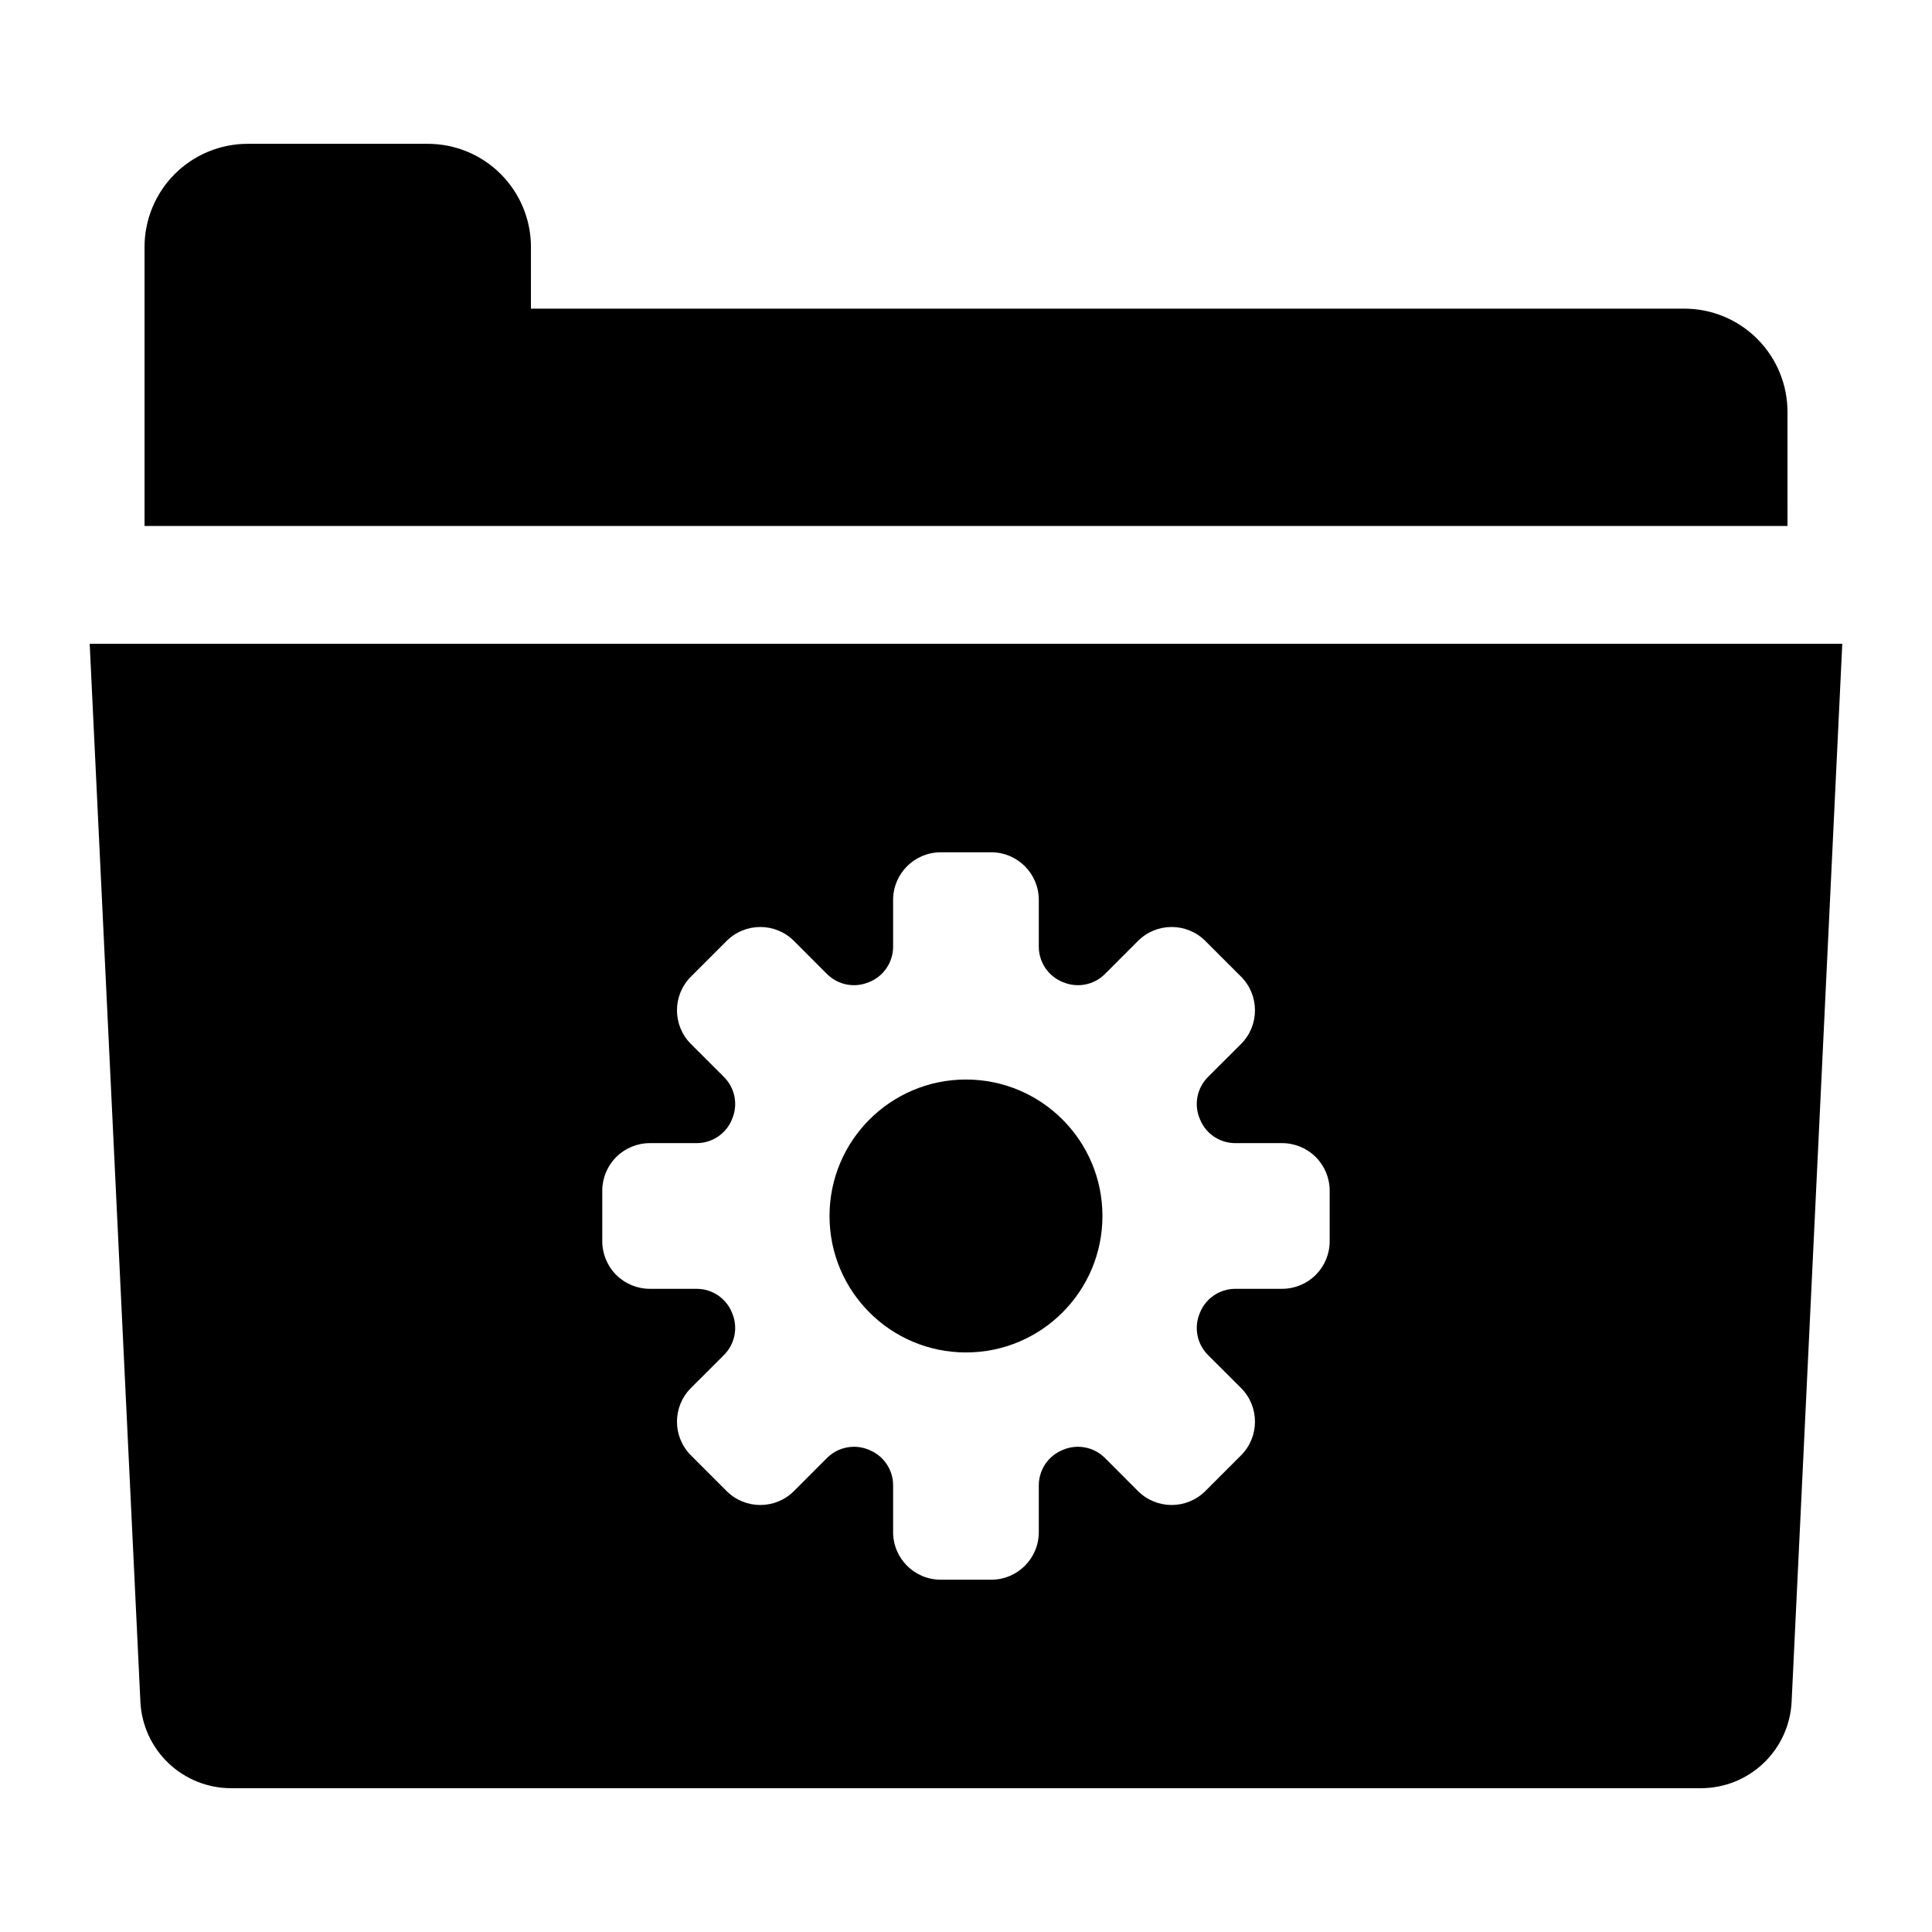
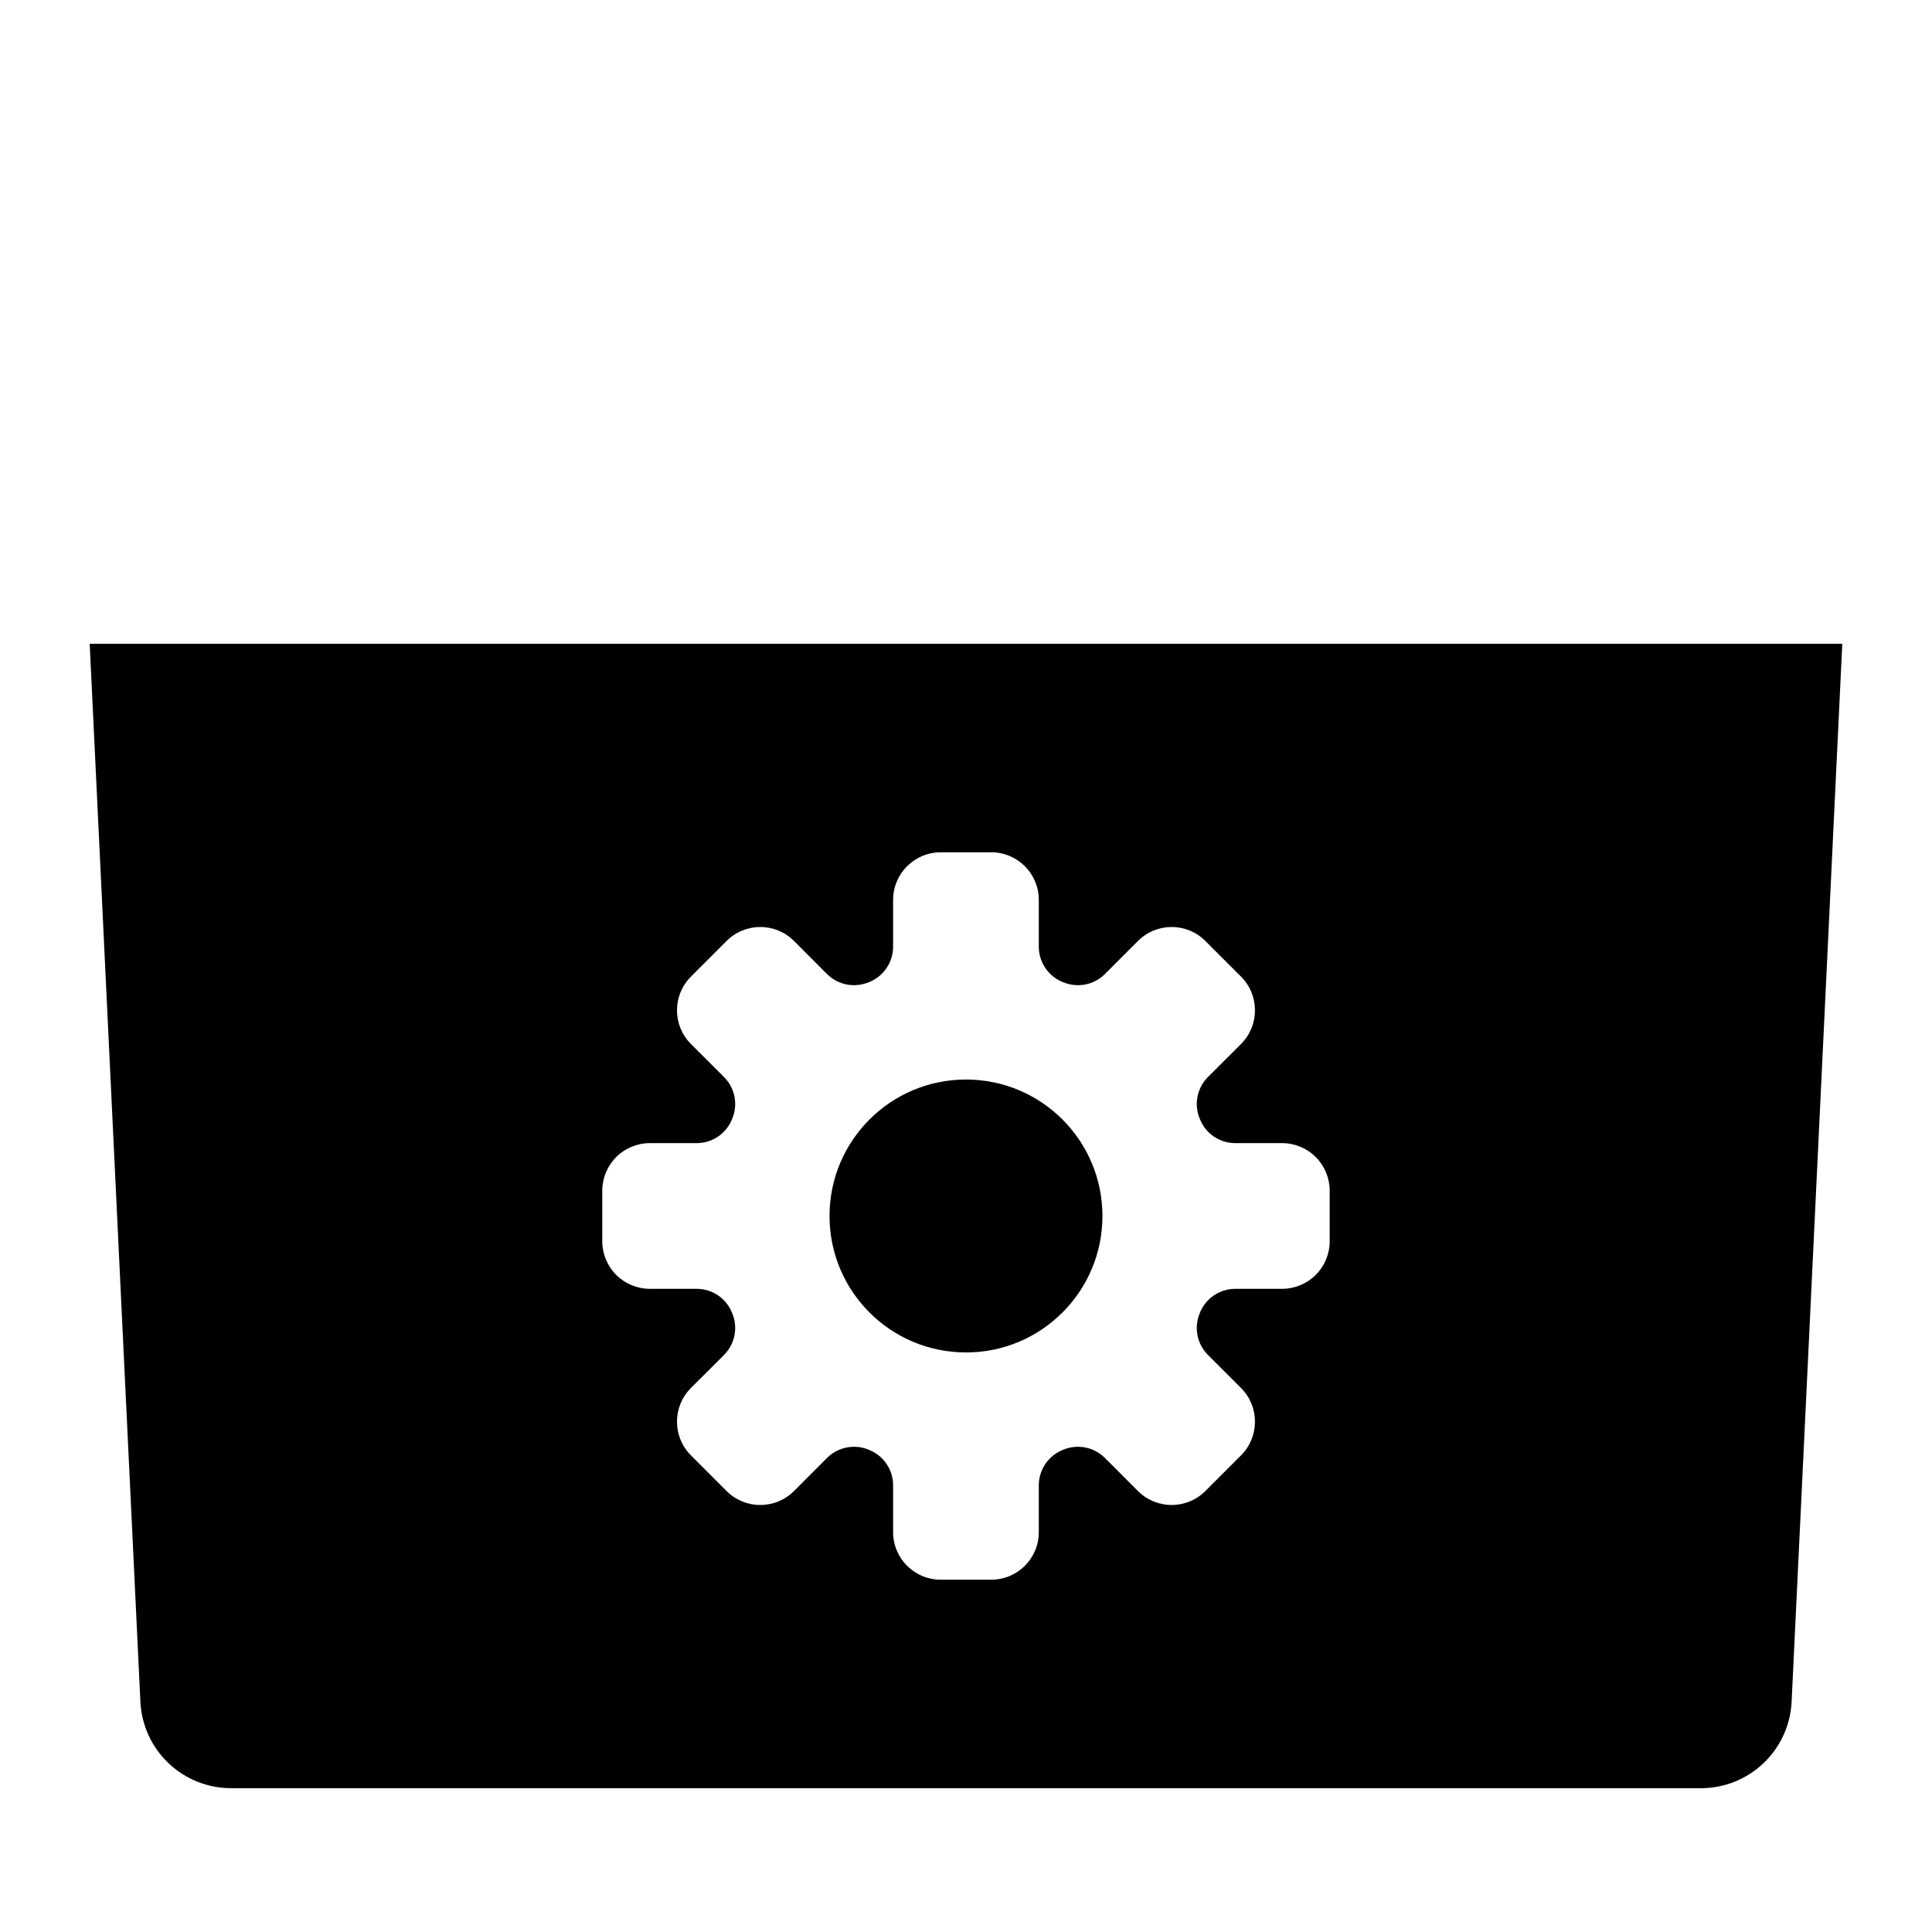
<svg xmlns="http://www.w3.org/2000/svg" fill="#000000" width="800px" height="800px" version="1.1" viewBox="144 144 512 512">
  <g>
-     <path d="m617.7 253.14c0-7.25-2.883-14.207-8.012-19.336-5.125-5.129-12.082-8.008-19.336-8.008h-305.65l0.004-16.34c0-7.25-2.883-14.207-8.012-19.336-5.125-5.129-12.082-8.008-19.336-8.008h-47.711c-7.25 0-14.207 2.879-19.336 8.008-5.129 5.129-8.008 12.086-8.008 19.336v73.93h435.4z" />
    <path d="m436.16 466.25c0 19.973-16.191 36.164-36.164 36.164s-36.164-16.191-36.164-36.164 16.191-36.164 36.164-36.164 36.164 16.191 36.164 36.164" />
    <path d="m167.77 314.61 13.438 280.38c0.297 6.172 2.957 11.992 7.43 16.254 4.473 4.266 10.41 6.644 16.59 6.648h389.56c6.176-0.004 12.113-2.387 16.582-6.652 4.469-4.262 7.129-10.082 7.426-16.25l13.426-280.38zm328.61 158.33c0 3.348-1.328 6.555-3.695 8.922-2.367 2.363-5.578 3.691-8.922 3.688h-12.449c-4.09 0.023-7.766 2.512-9.305 6.305-0.02 0.039-0.035 0.082-0.047 0.125-1.602 3.773-0.766 8.141 2.117 11.055l8.812 8.801c4.922 4.93 4.922 12.914 0 17.844l-9.469 9.469c-4.93 4.922-12.914 4.922-17.844 0l-8.801-8.812c-2.914-2.879-7.277-3.719-11.055-2.129-0.039 0.027-0.082 0.047-0.125 0.059-3.793 1.539-6.281 5.215-6.305 9.305v12.461c0.004 6.961-5.637 12.605-12.598 12.605h-13.402c-6.961 0-12.605-5.644-12.609-12.605v-12.461c-0.016-4.094-2.508-7.769-6.301-9.305-0.047-0.016-0.086-0.035-0.129-0.059-3.773-1.59-8.133-0.75-11.043 2.129l-8.801 8.812c-4.93 4.922-12.914 4.922-17.844 0l-9.465-9.469c-4.926-4.93-4.926-12.914 0-17.844l8.812-8.801h-0.004c2.883-2.914 3.719-7.281 2.117-11.055-0.012-0.047-0.035-0.082-0.047-0.125-1.539-3.793-5.211-6.281-9.305-6.305h-12.457c-3.348 0-6.555-1.328-8.918-3.691-2.363-2.367-3.691-5.574-3.691-8.918v-13.379c-0.004-3.344 1.324-6.555 3.688-8.922 2.367-2.367 5.574-3.699 8.922-3.699h12.457c4.094-0.016 7.769-2.508 9.309-6.301 0.016-0.043 0.031-0.086 0.043-0.129 1.602-3.769 0.766-8.133-2.117-11.043l-8.809-8.801c-4.926-4.93-4.926-12.914 0-17.844l9.469-9.469-0.004 0.004c4.93-4.926 12.914-4.926 17.844 0l8.801 8.812v-0.004c2.91 2.883 7.273 3.719 11.043 2.117 0.047-0.012 0.094-0.035 0.125-0.047l0.004 0.004c3.793-1.539 6.281-5.215 6.301-9.309v-12.457c0.008-6.961 5.648-12.602 12.609-12.609h13.402c6.957 0.008 12.598 5.648 12.598 12.609v12.457c0.023 4.094 2.512 7.766 6.305 9.309 0.047 0.012 0.094 0.035 0.125 0.047v-0.004c3.773 1.602 8.141 0.766 11.055-2.117l8.801-8.812v0.004c4.93-4.926 12.914-4.926 17.844 0l9.469 9.465c4.922 4.93 4.922 12.914 0 17.844l-8.812 8.801c-2.883 2.91-3.719 7.273-2.117 11.043 0.008 0.047 0.023 0.09 0.047 0.129 1.535 3.793 5.211 6.285 9.305 6.301h12.449c3.348 0 6.559 1.328 8.926 3.695 2.367 2.367 3.695 5.578 3.691 8.926z" />
  </g>
</svg>